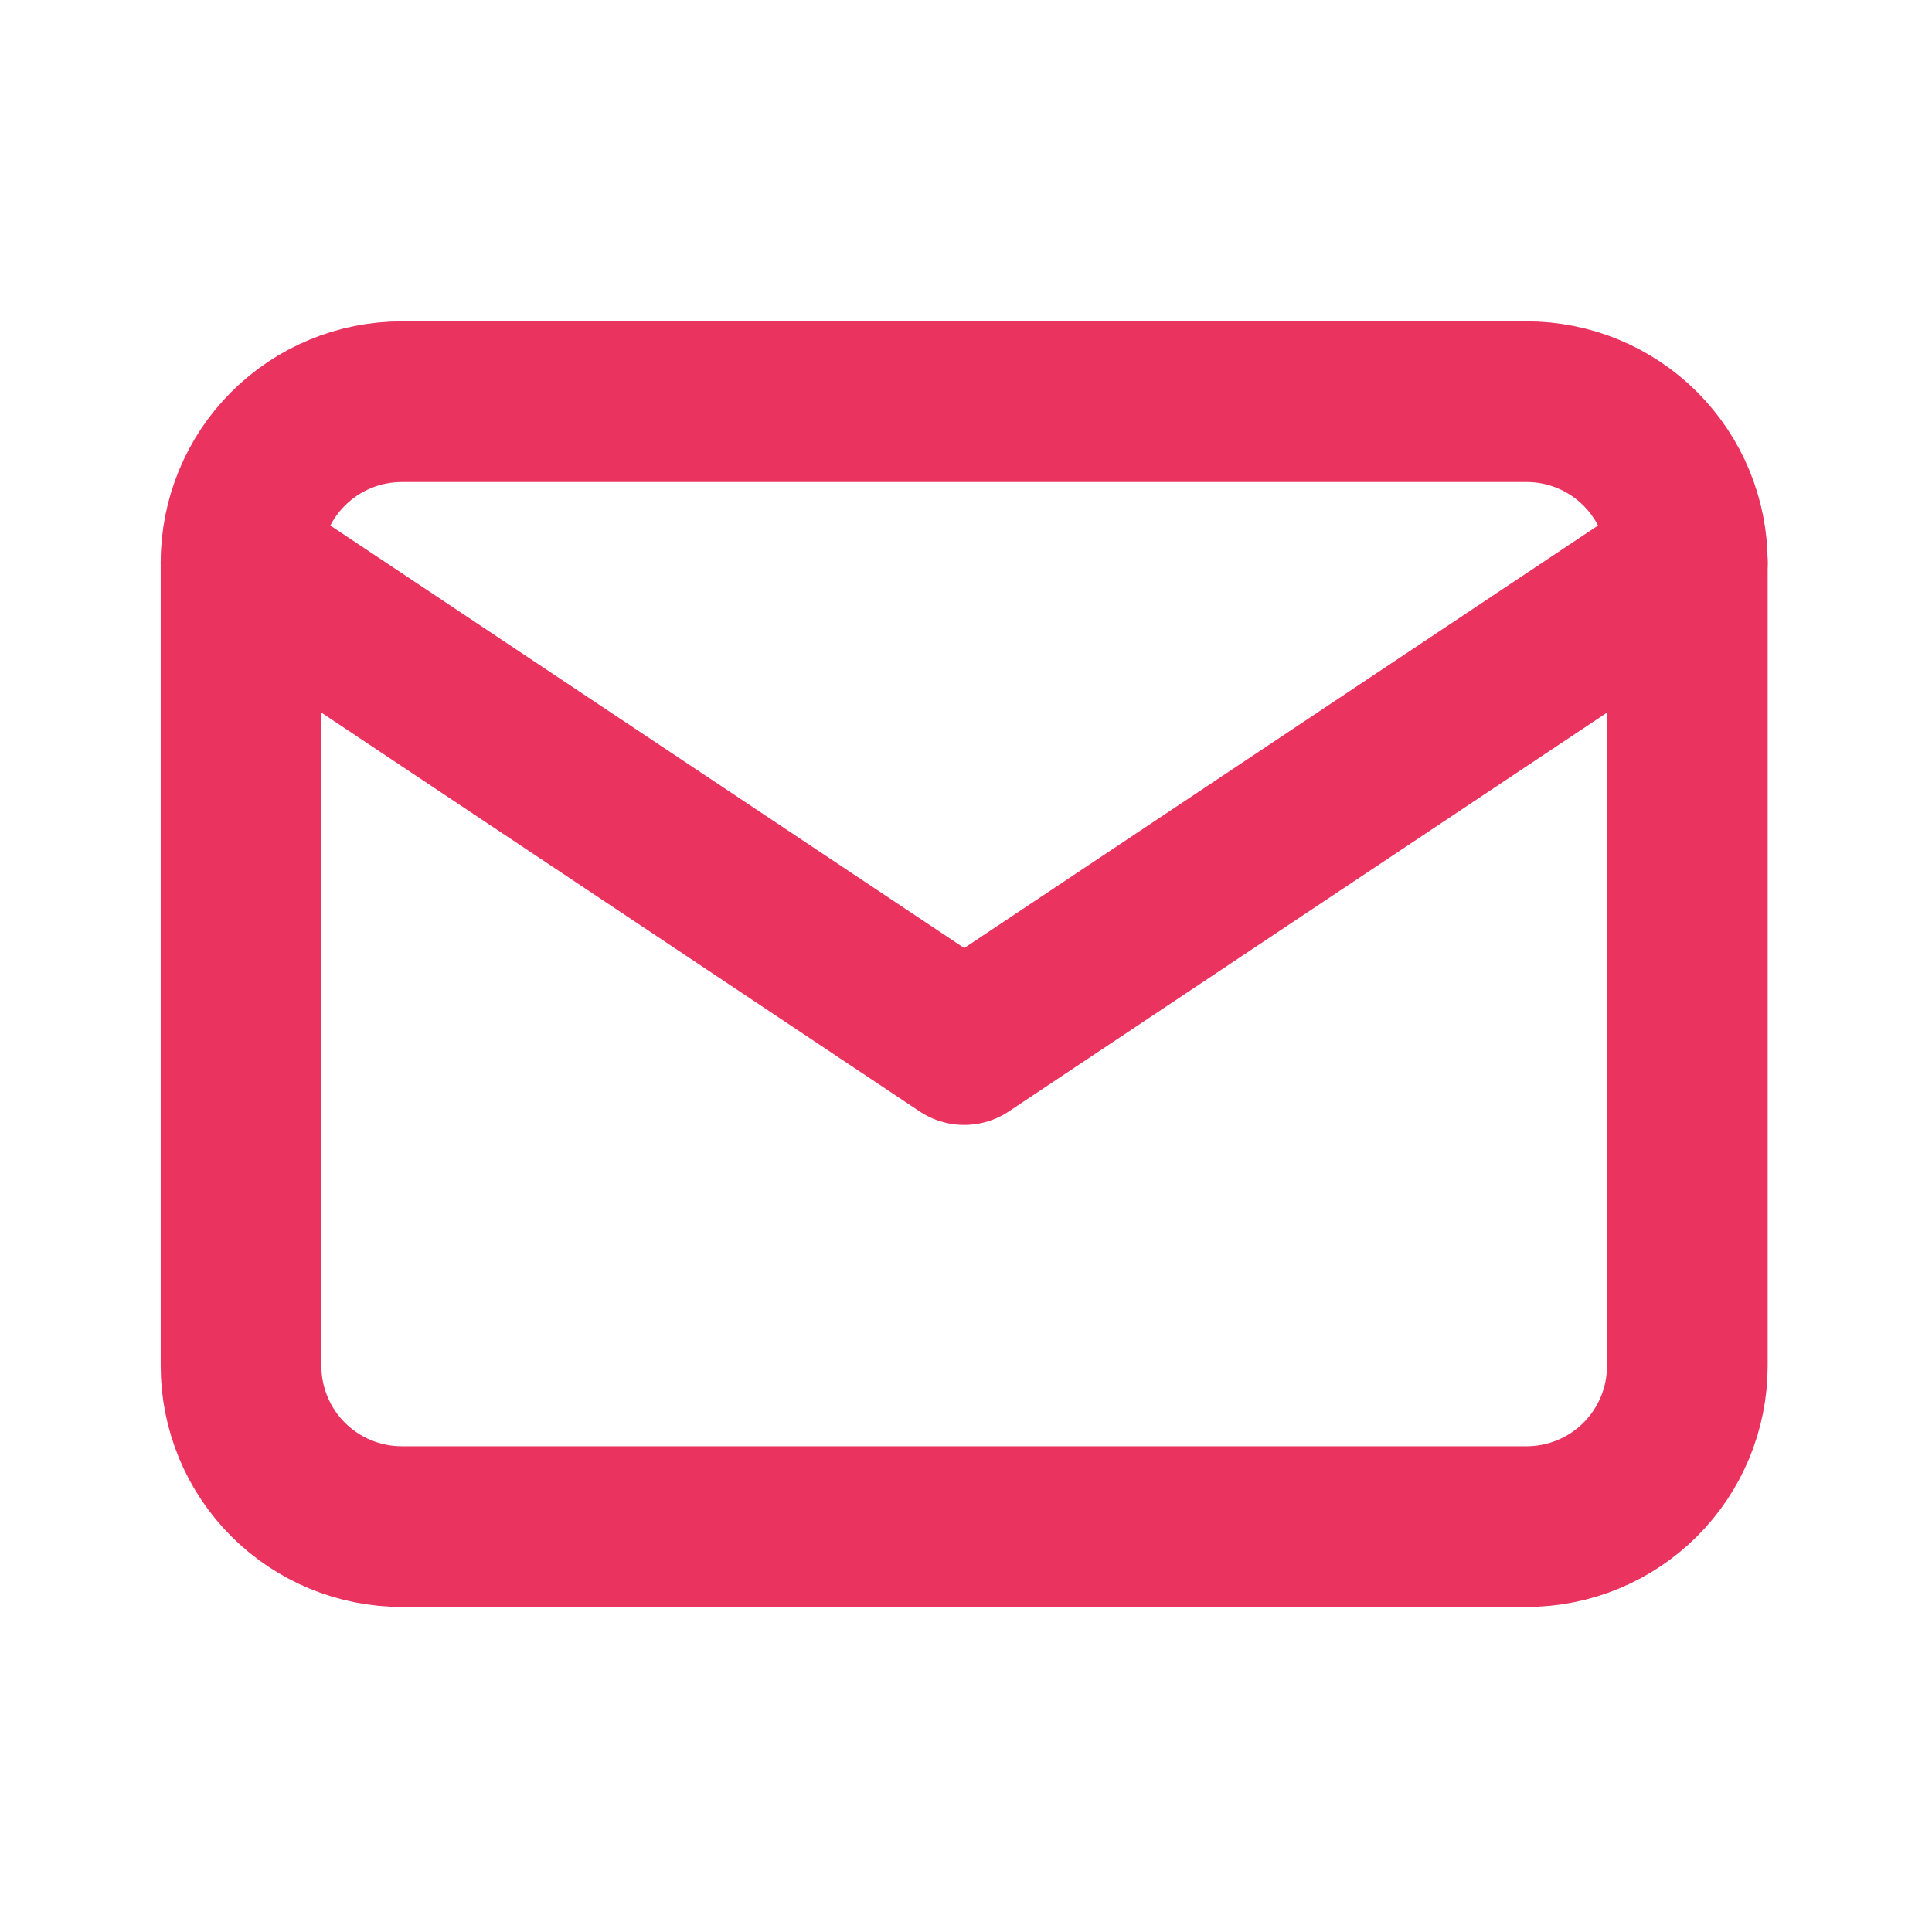
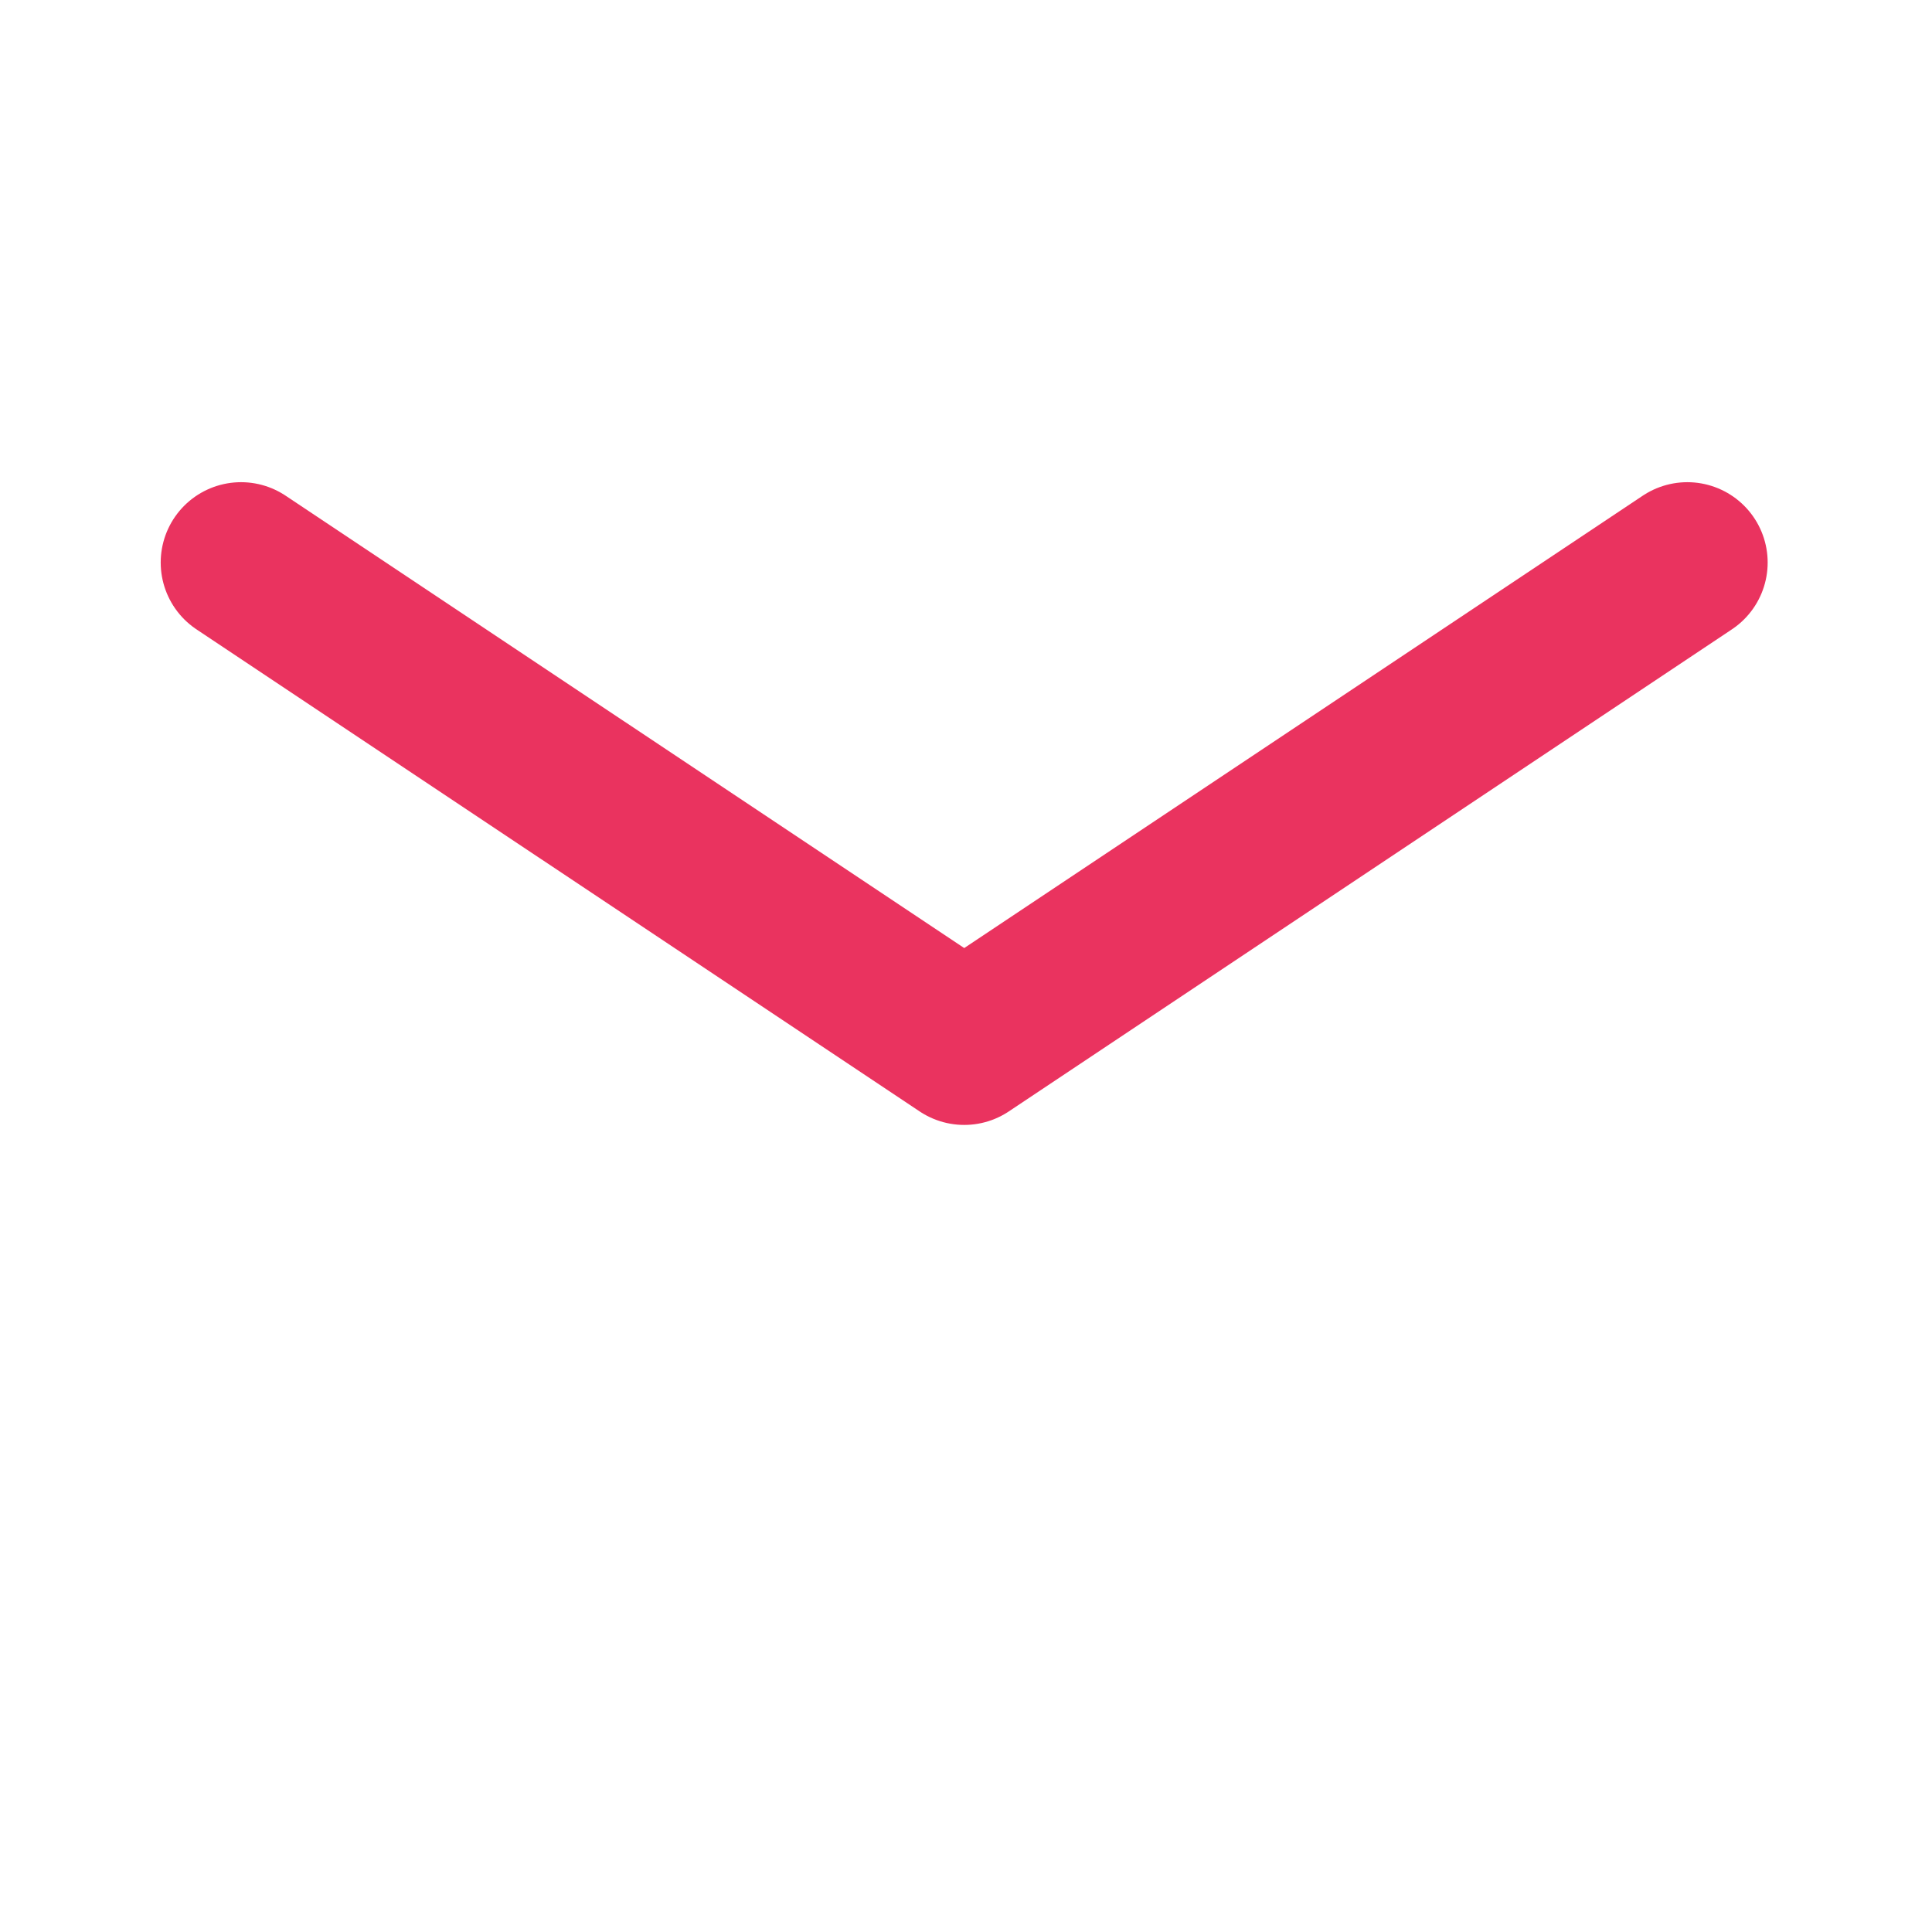
<svg xmlns="http://www.w3.org/2000/svg" width="25" height="25" viewBox="0 0 25 25" fill="none">
-   <path d="M3.119 7.278C3.119 6.726 3.338 6.197 3.728 5.807C4.118 5.417 4.647 5.198 5.199 5.198H19.755C20.306 5.198 20.835 5.417 21.225 5.807C21.615 6.197 21.834 6.726 21.834 7.278V17.675C21.834 18.227 21.615 18.755 21.225 19.145C20.835 19.535 20.306 19.754 19.755 19.754H5.199C4.647 19.754 4.118 19.535 3.728 19.145C3.338 18.755 3.119 18.227 3.119 17.675V7.278Z" stroke="#EA335F" stroke-width="2.079" stroke-linecap="round" stroke-linejoin="round" />
  <path d="M3.119 7.279L12.477 13.517L21.834 7.279" stroke="#EA335F" stroke-width="2.079" stroke-linecap="round" stroke-linejoin="round" />
</svg>